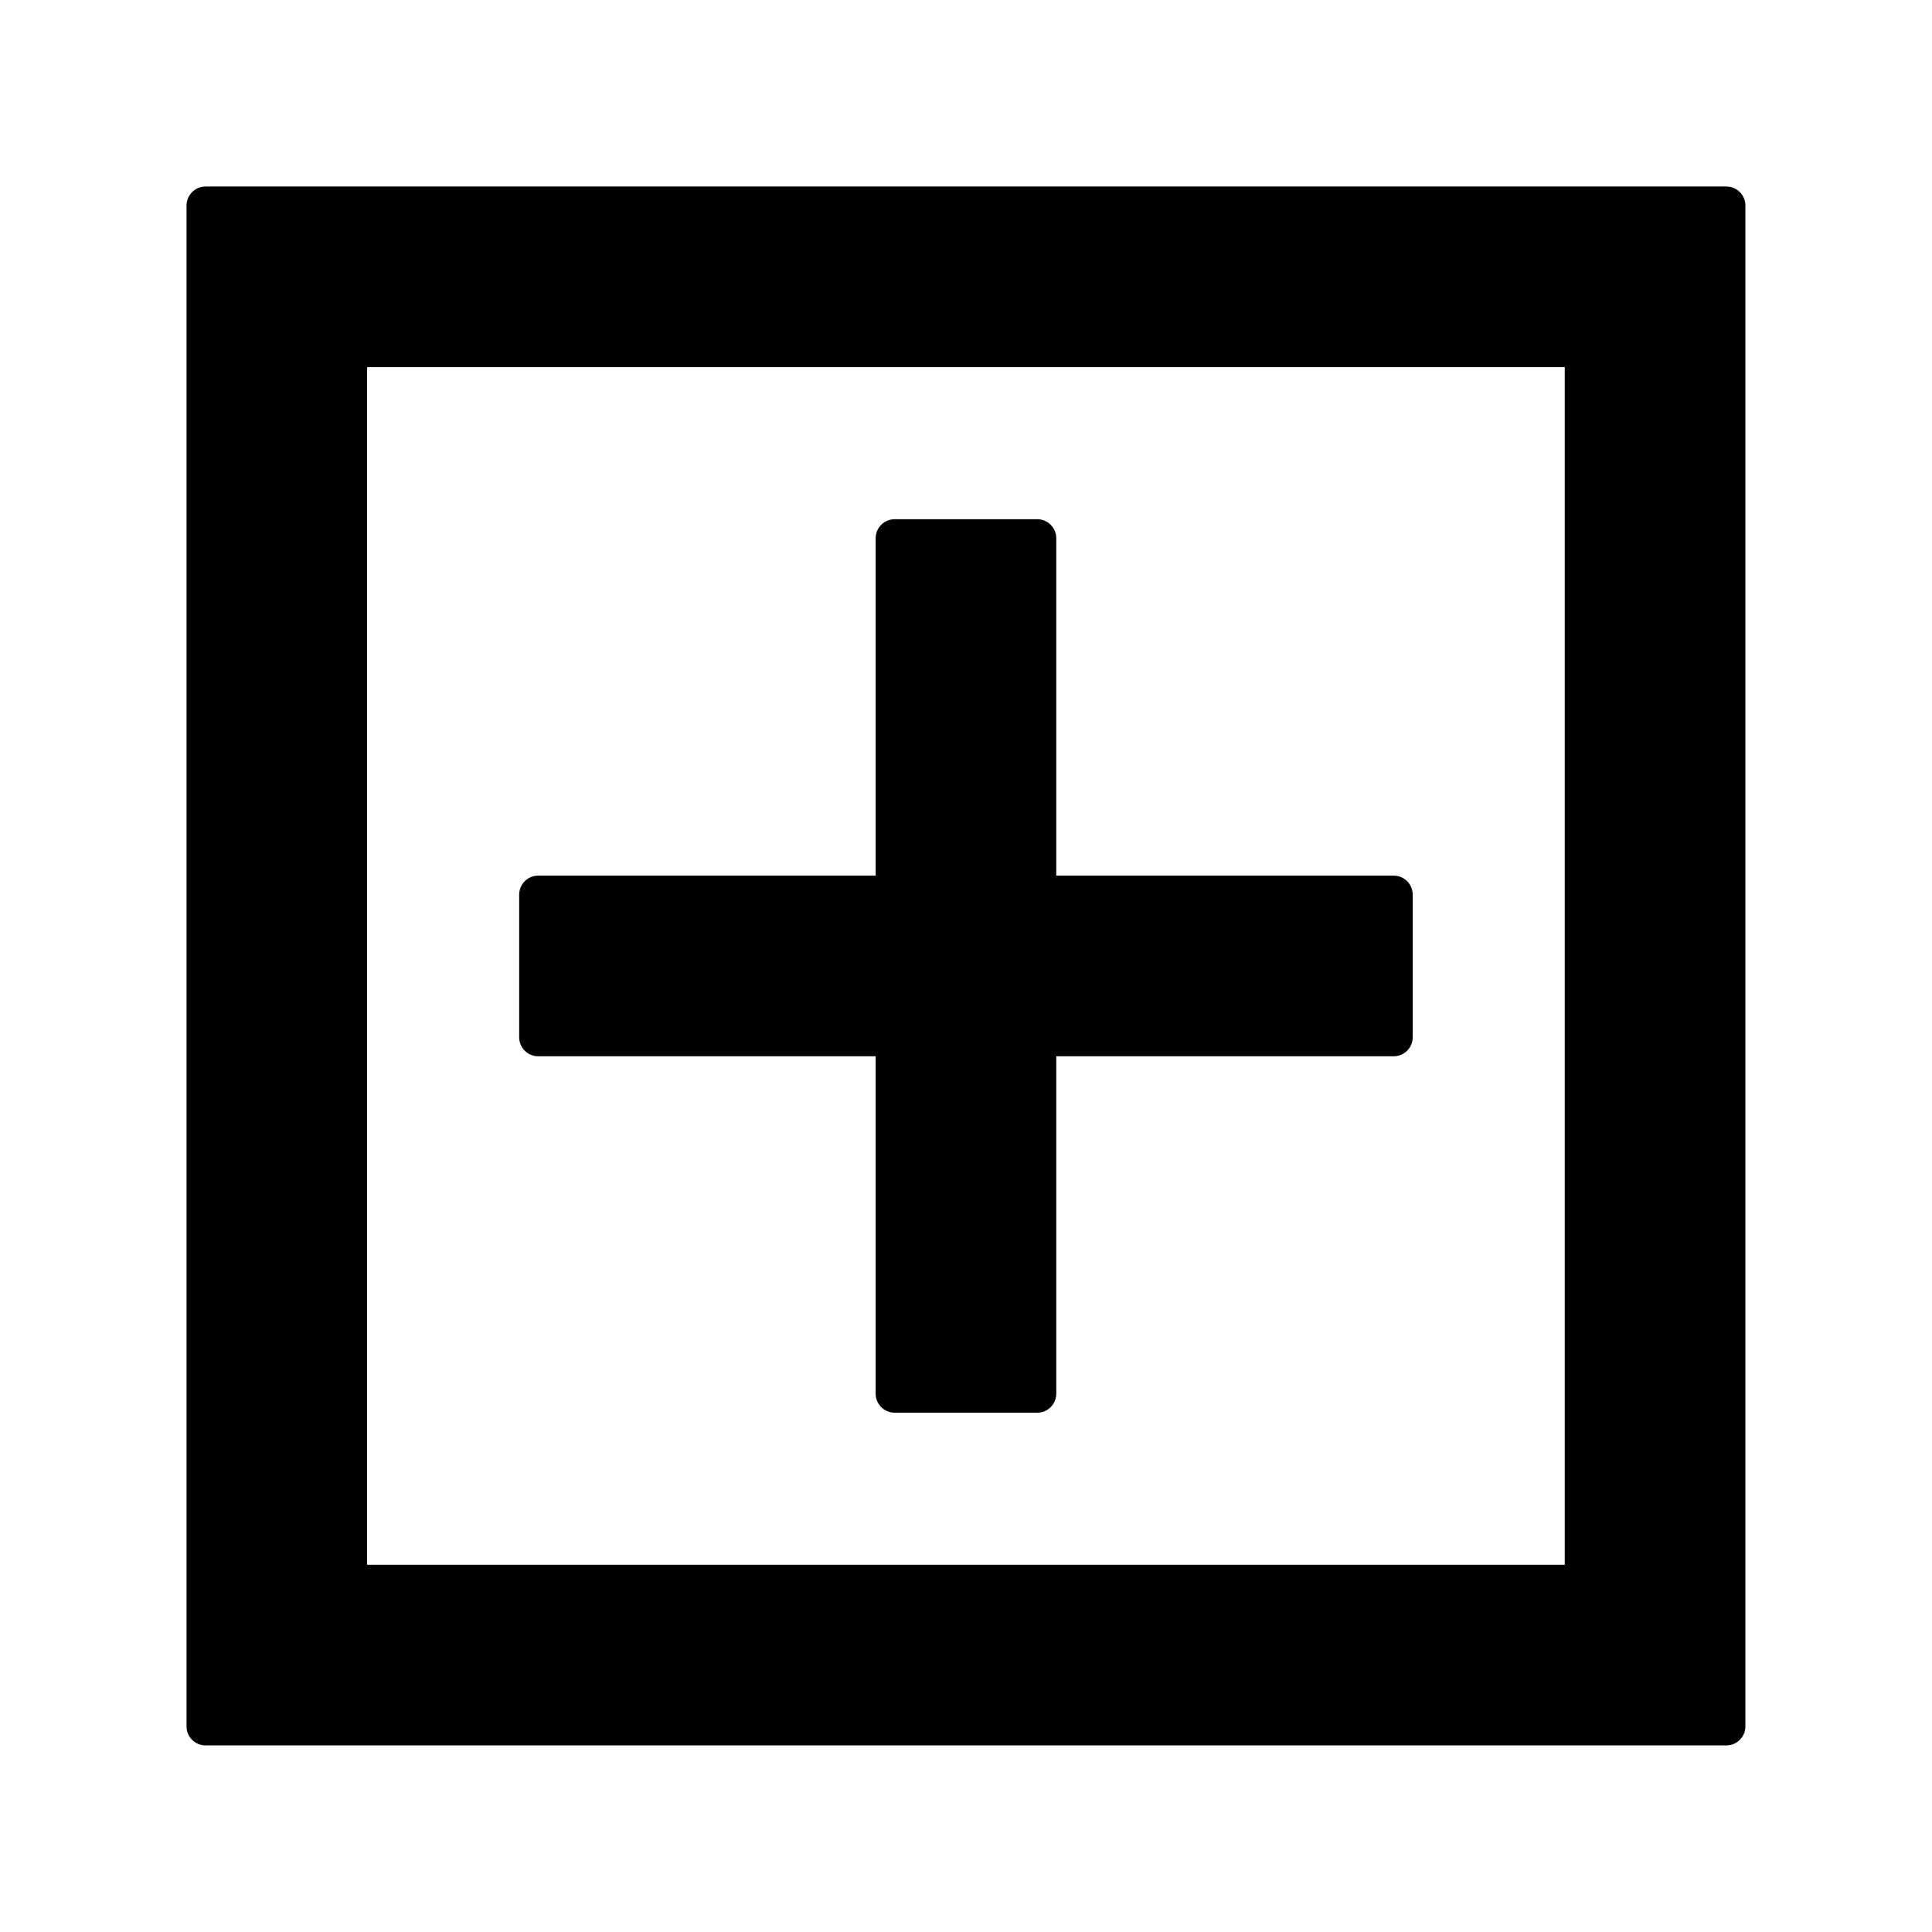
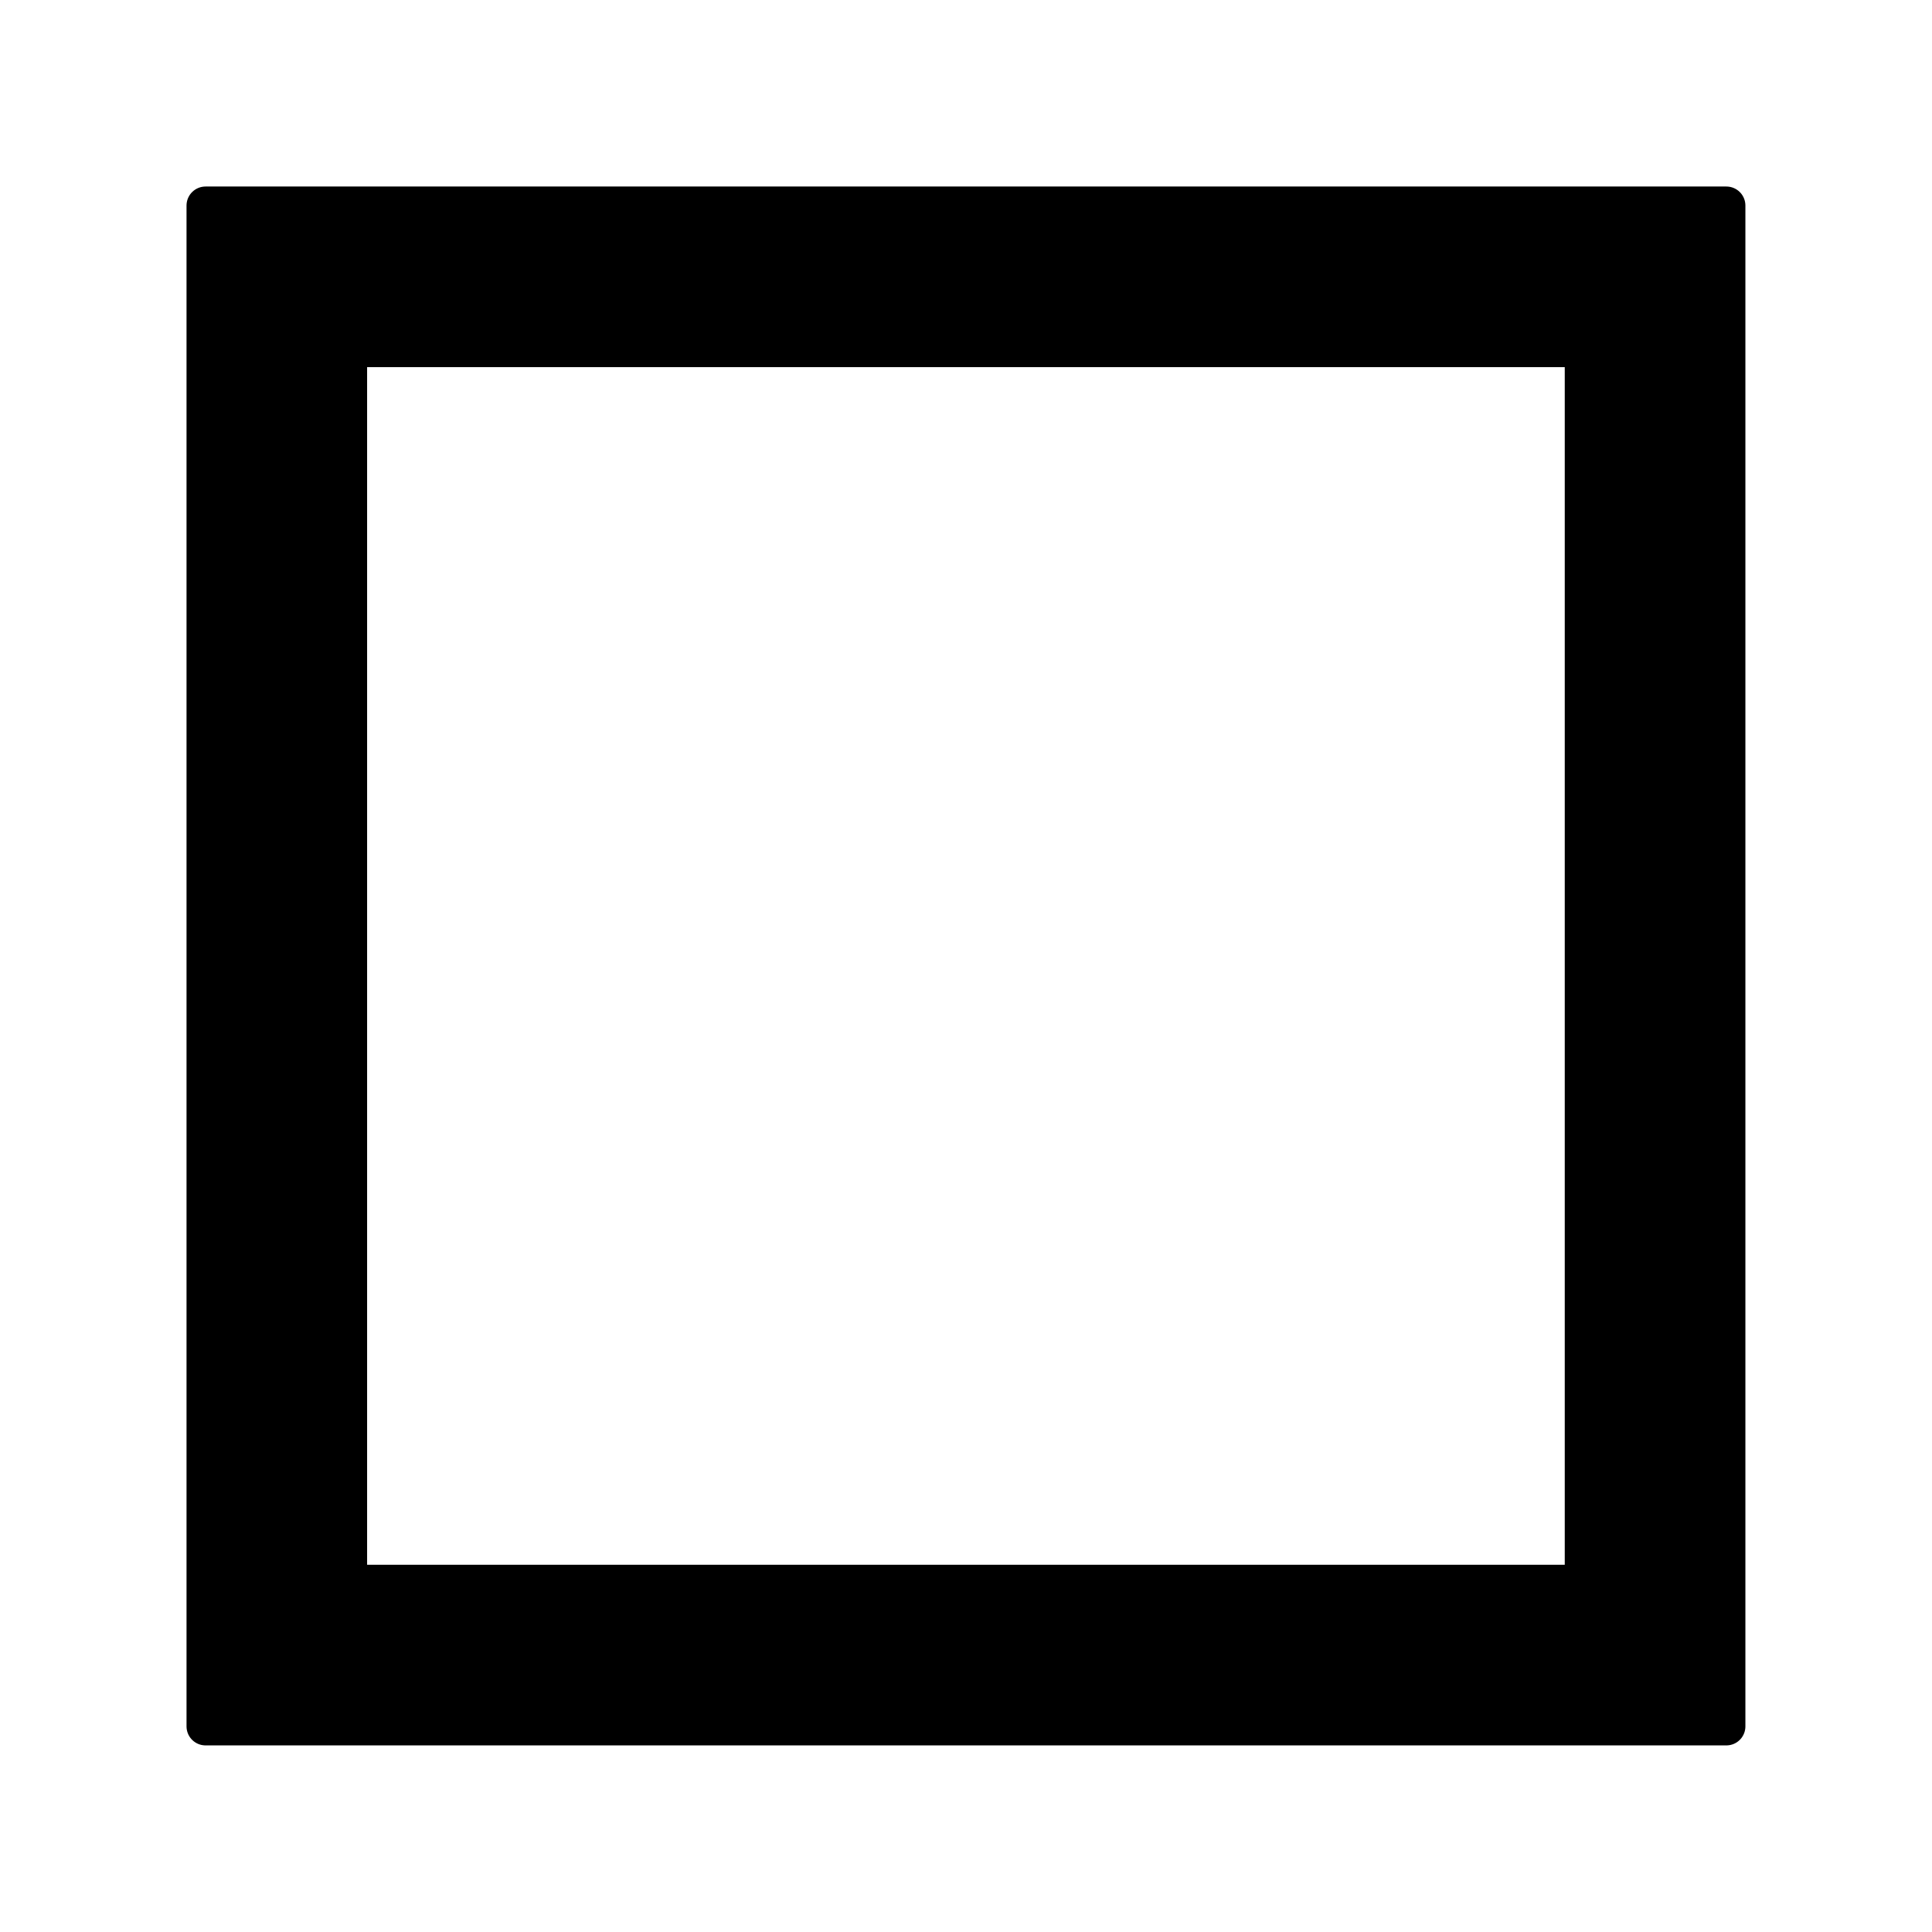
<svg xmlns="http://www.w3.org/2000/svg" width="800px" height="800px" version="1.1" viewBox="144 144 512 512">
  <g stroke="#000000" stroke-linecap="round" stroke-linejoin="round" stroke-miterlimit="10" stroke-width="2">
-     <path transform="matrix(5.038 0 0 5.038 148.09 148.09)" d="m72.5 46.249h-18.75v-18.749h-7.5v18.749h-18.752v7.501h18.752v18.749h7.5v-18.749h18.75z" />
    <path transform="matrix(5.038 0 0 5.038 148.09 148.09)" d="m10 10v80h80v-80zm72.498 72.498h-64.999v-64.998h64.999z" />
  </g>
</svg>